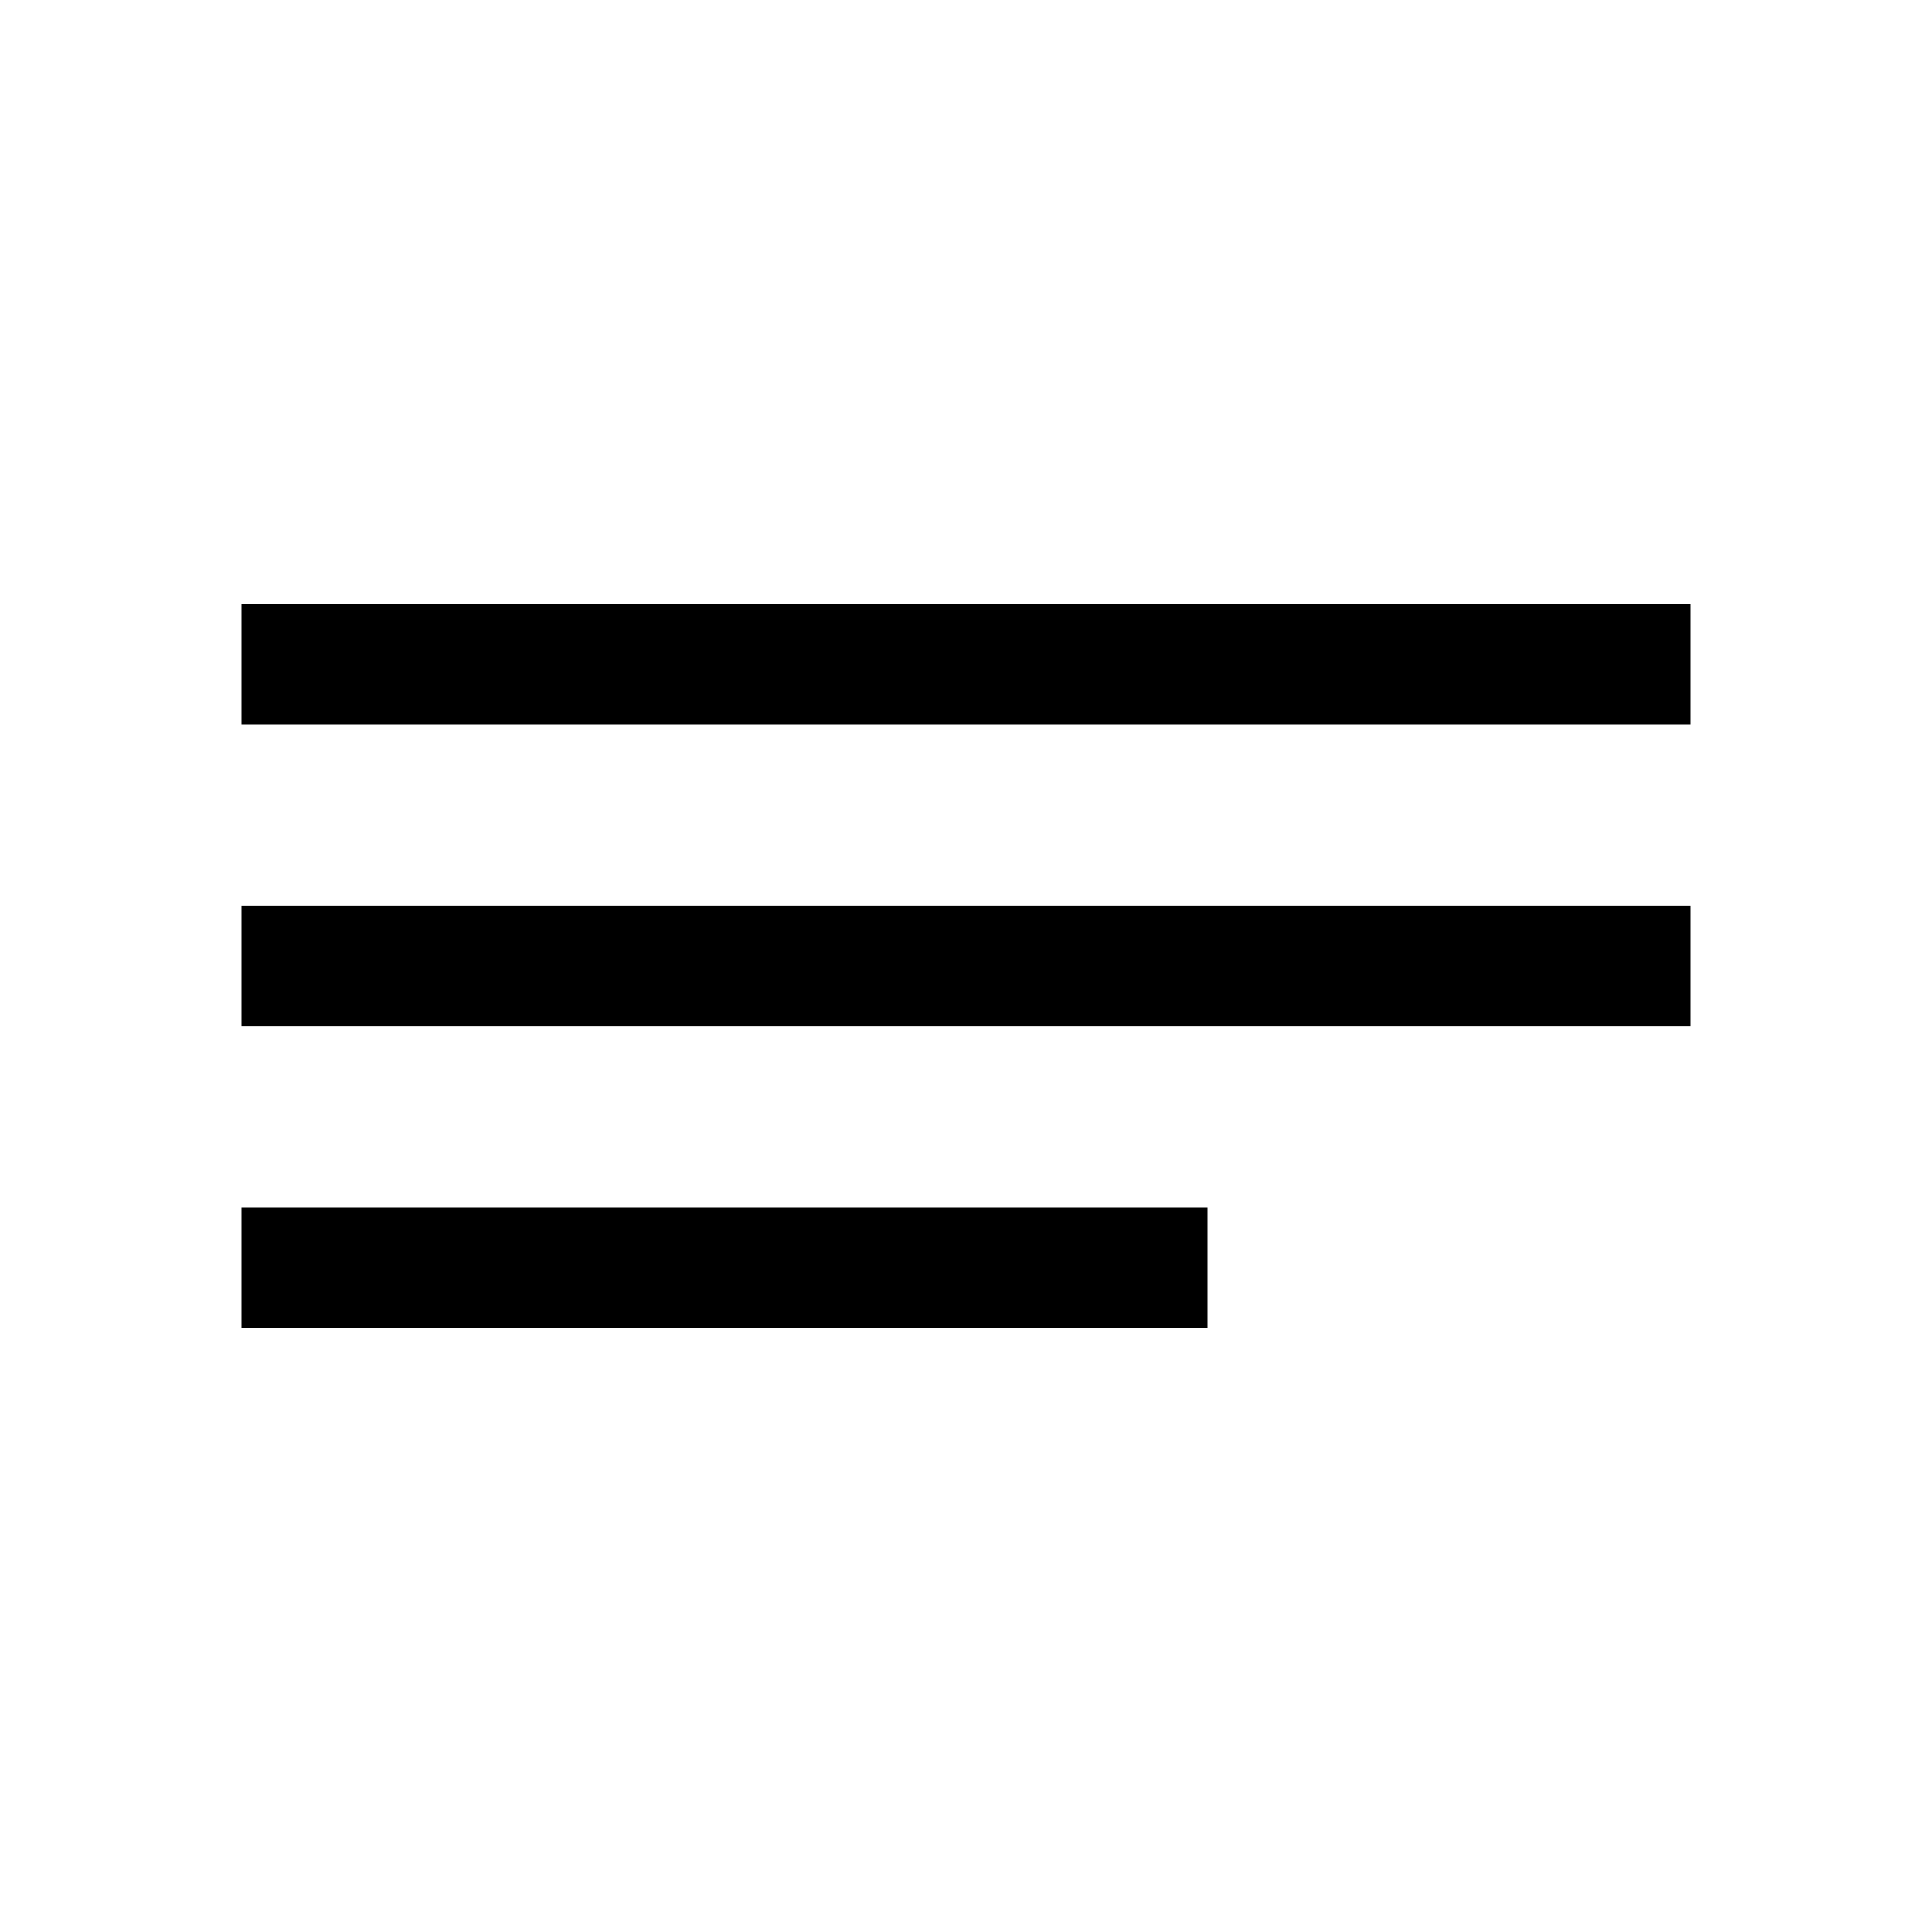
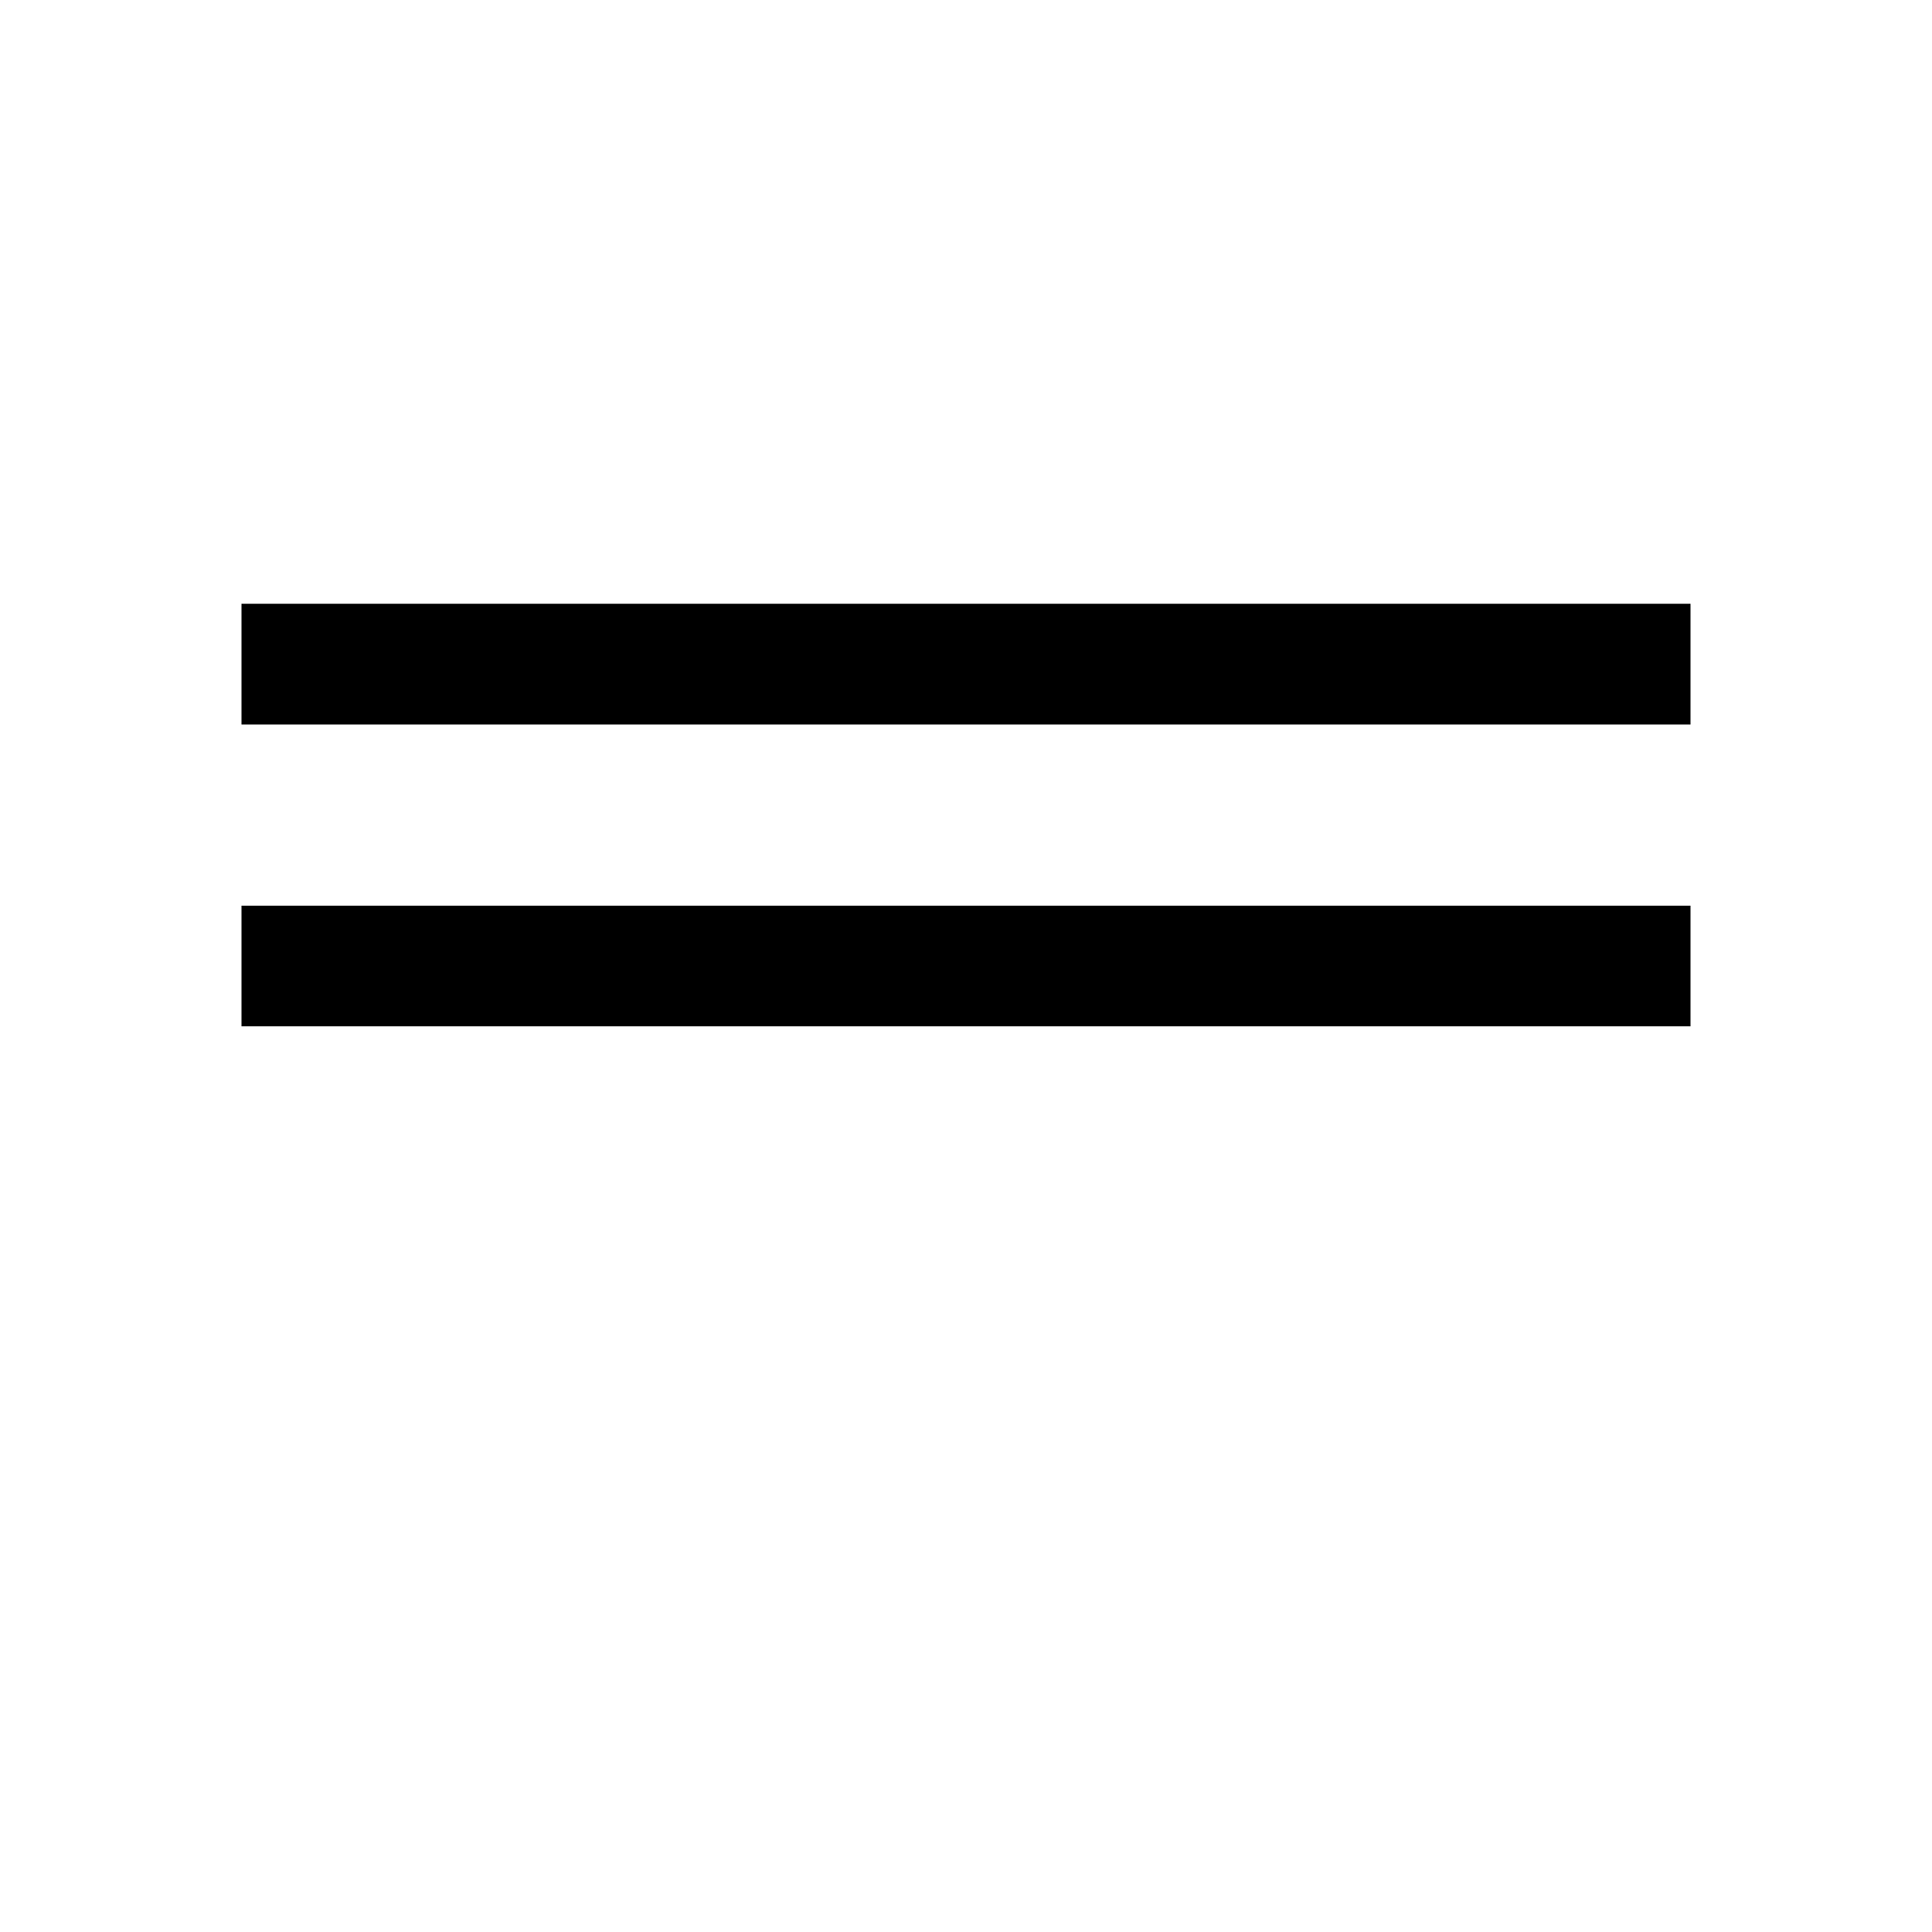
<svg xmlns="http://www.w3.org/2000/svg" width="32" height="32" viewBox="0 0 32 32" fill="none">
  <rect x="4" y="10" width="24" height="2" fill="black" />
  <rect x="4" y="15" width="24" height="2" fill="black" />
-   <rect x="4" y="20" width="16" height="2" fill="black" />
</svg>